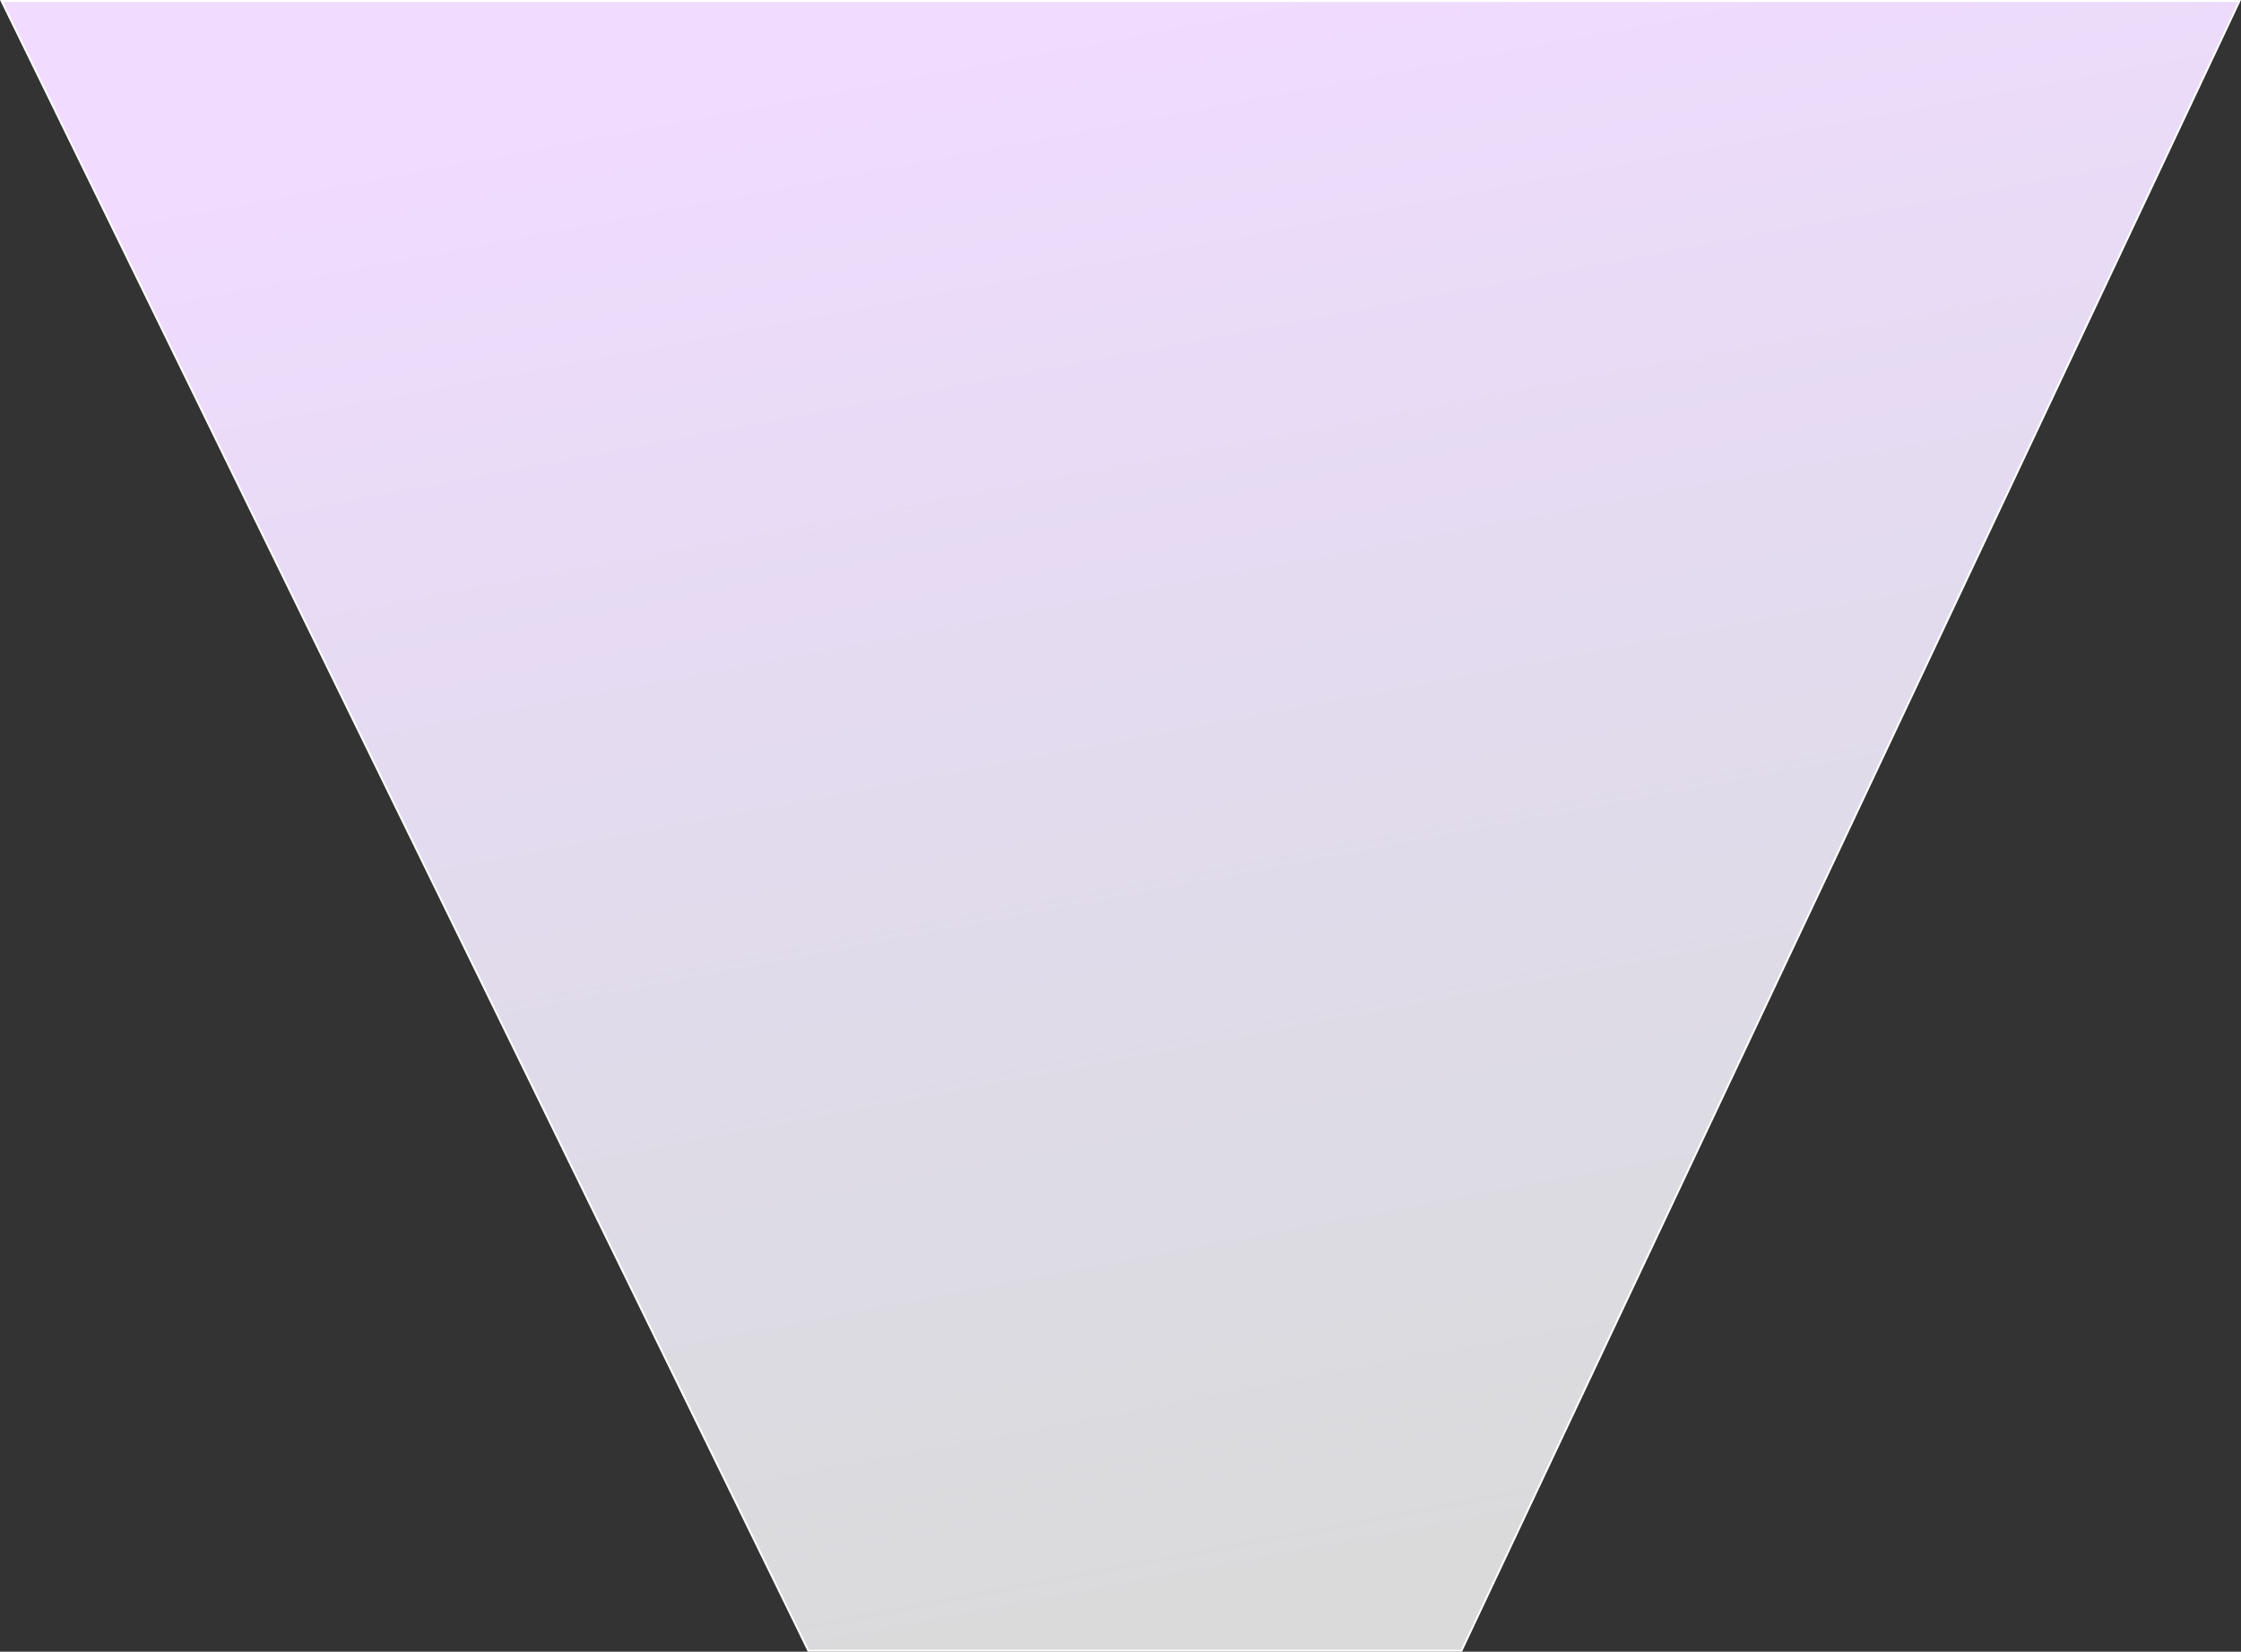
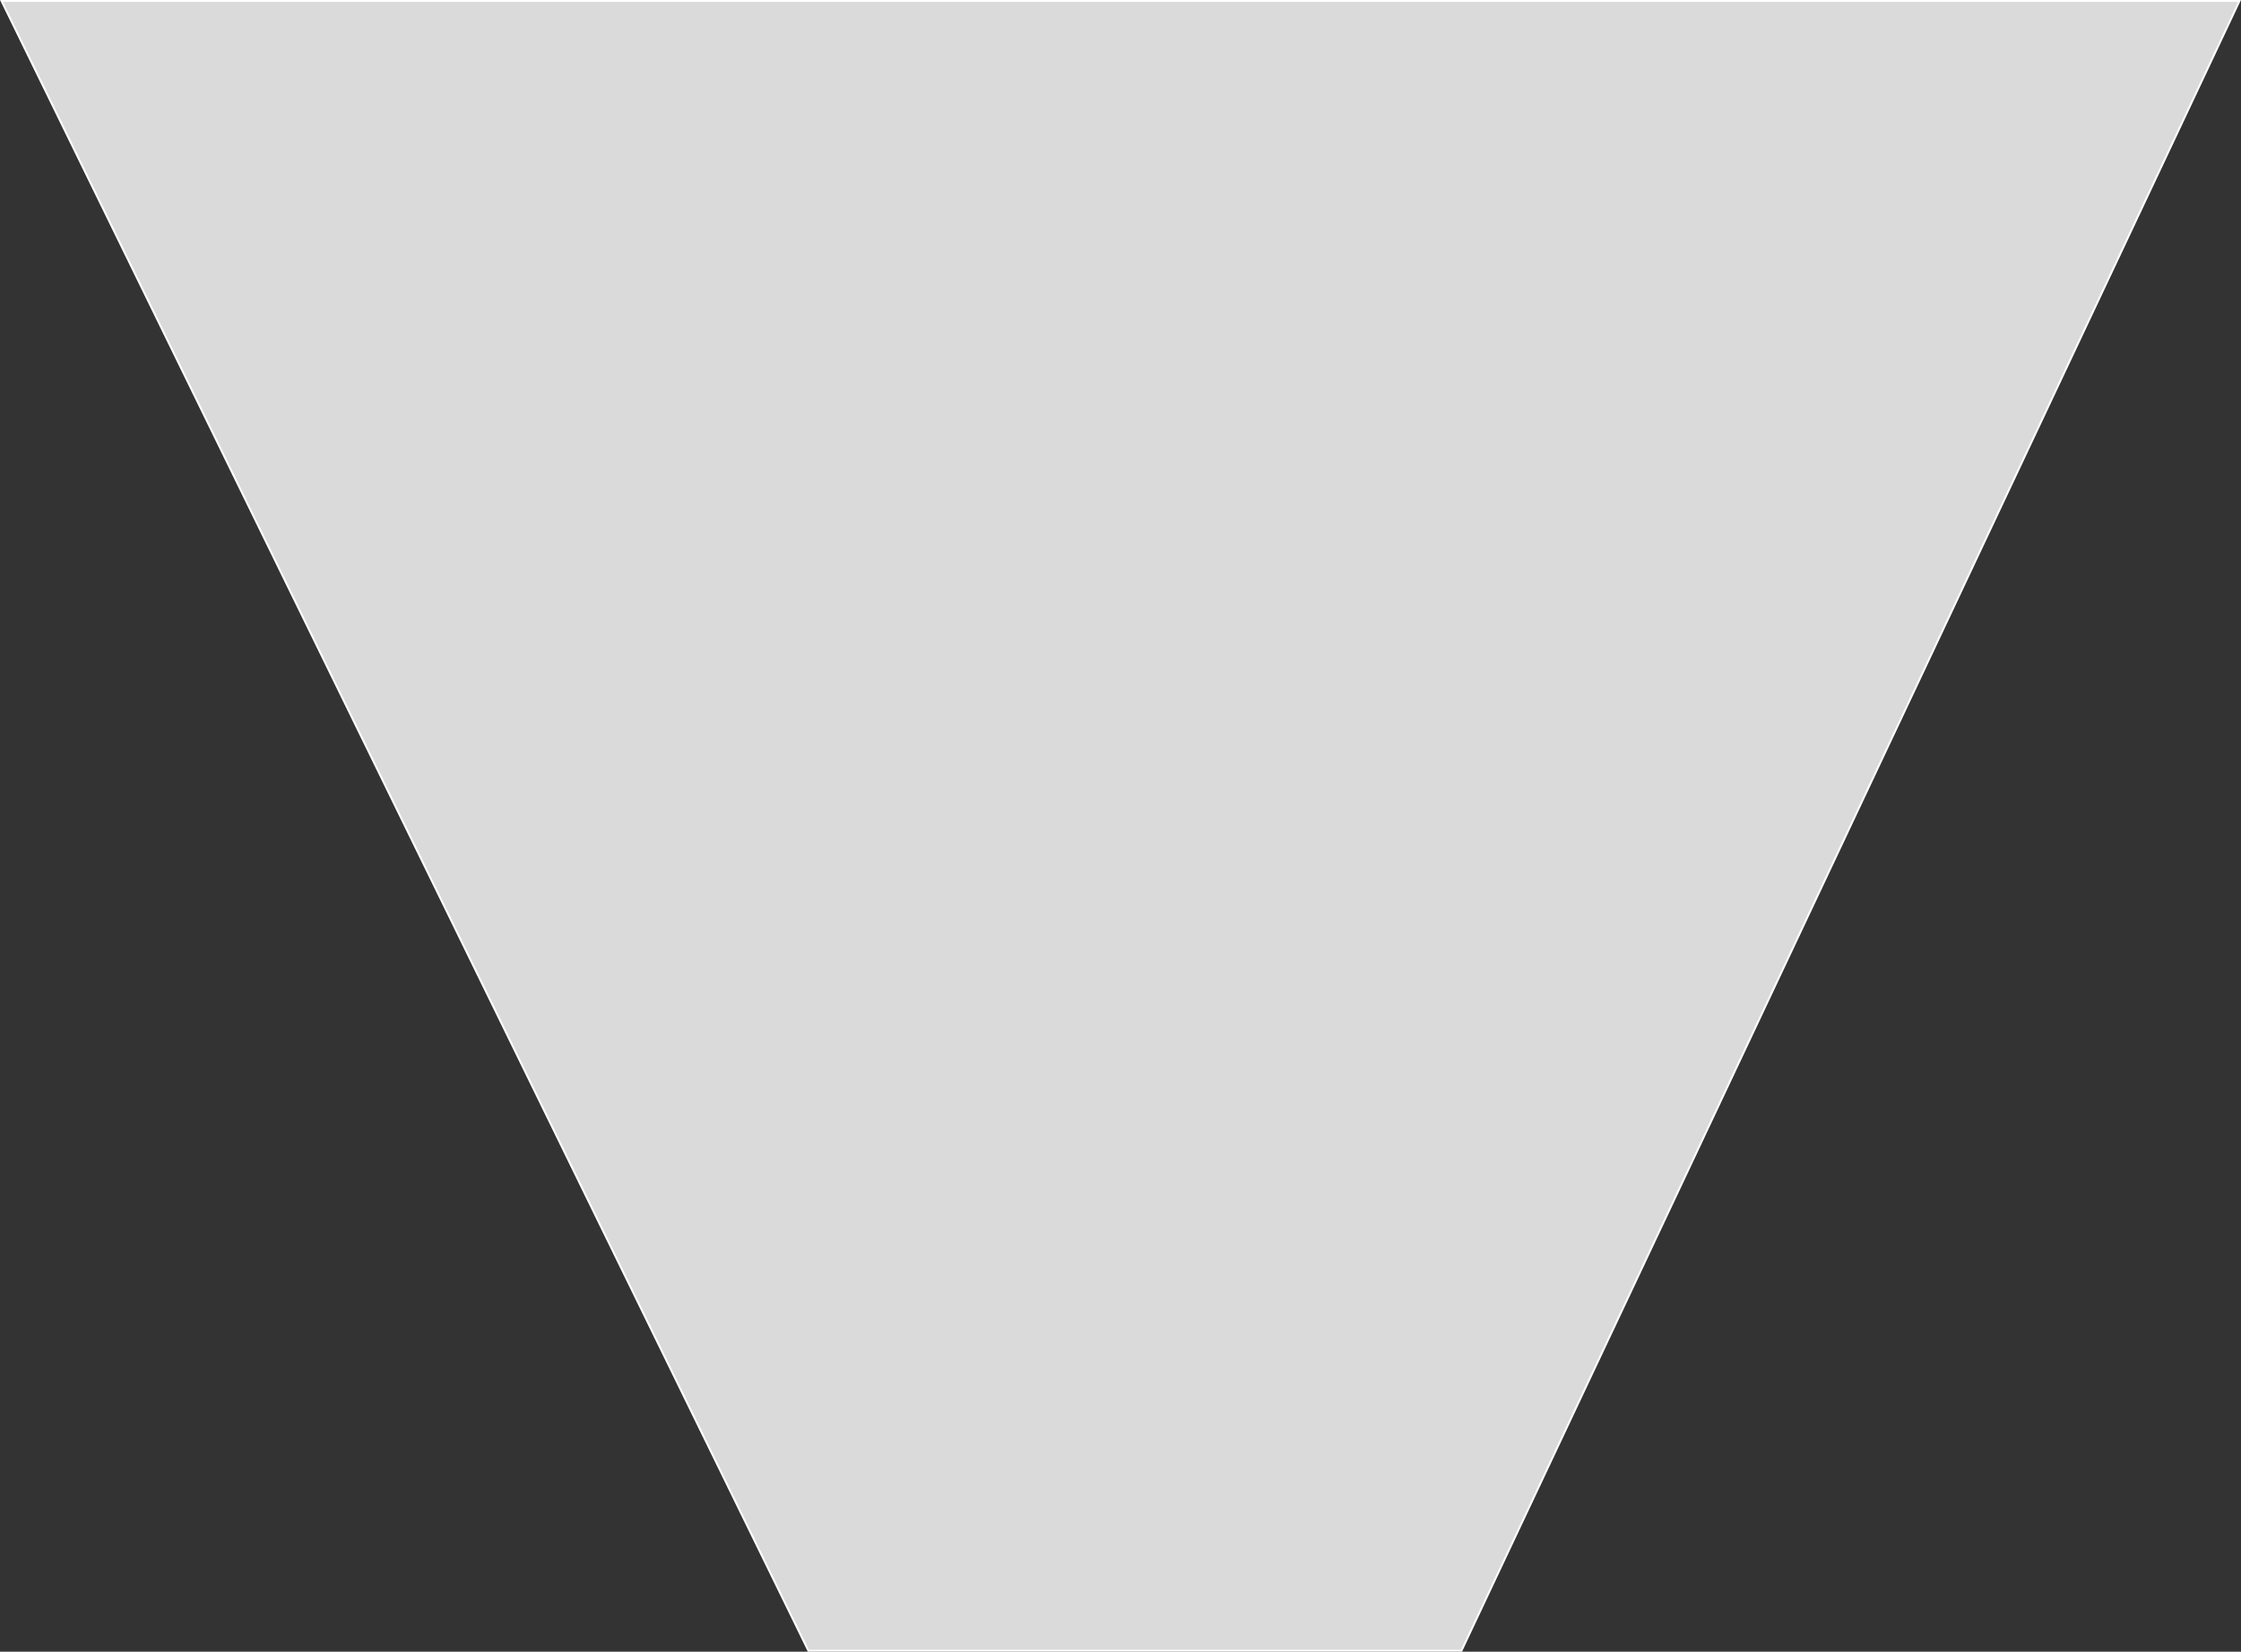
<svg xmlns="http://www.w3.org/2000/svg" width="1160" height="855" viewBox="0 0 1160 855" fill="none">
  <rect x="0" y="0" width="1160" height="855" fill="#333333" stroke="none" />
-   <path d="M756.483 854.5L418.445 854.5L0.801 0.5L1159.21 0.5L756.483 854.5Z" fill="url(#paint0_linear_9_5)" />
  <path d="M756.483 854.5L418.445 854.5L0.801 0.5L1159.21 0.5L756.483 854.5Z" fill="white" fill-opacity="0.82" />
  <path d="M756.483 854.5L418.445 854.5L0.801 0.5L1159.21 0.5L756.483 854.5Z" stroke="white" />
  <defs>
    <linearGradient id="paint0_linear_9_5" x1="579.999" y1="855" x2="423.782" y2="29.565" gradientUnits="userSpaceOnUse">
      <stop stop-color="#5044FC" stop-opacity="0" />
      <stop offset="1" stop-color="#B437FF" />
    </linearGradient>
  </defs>
</svg>